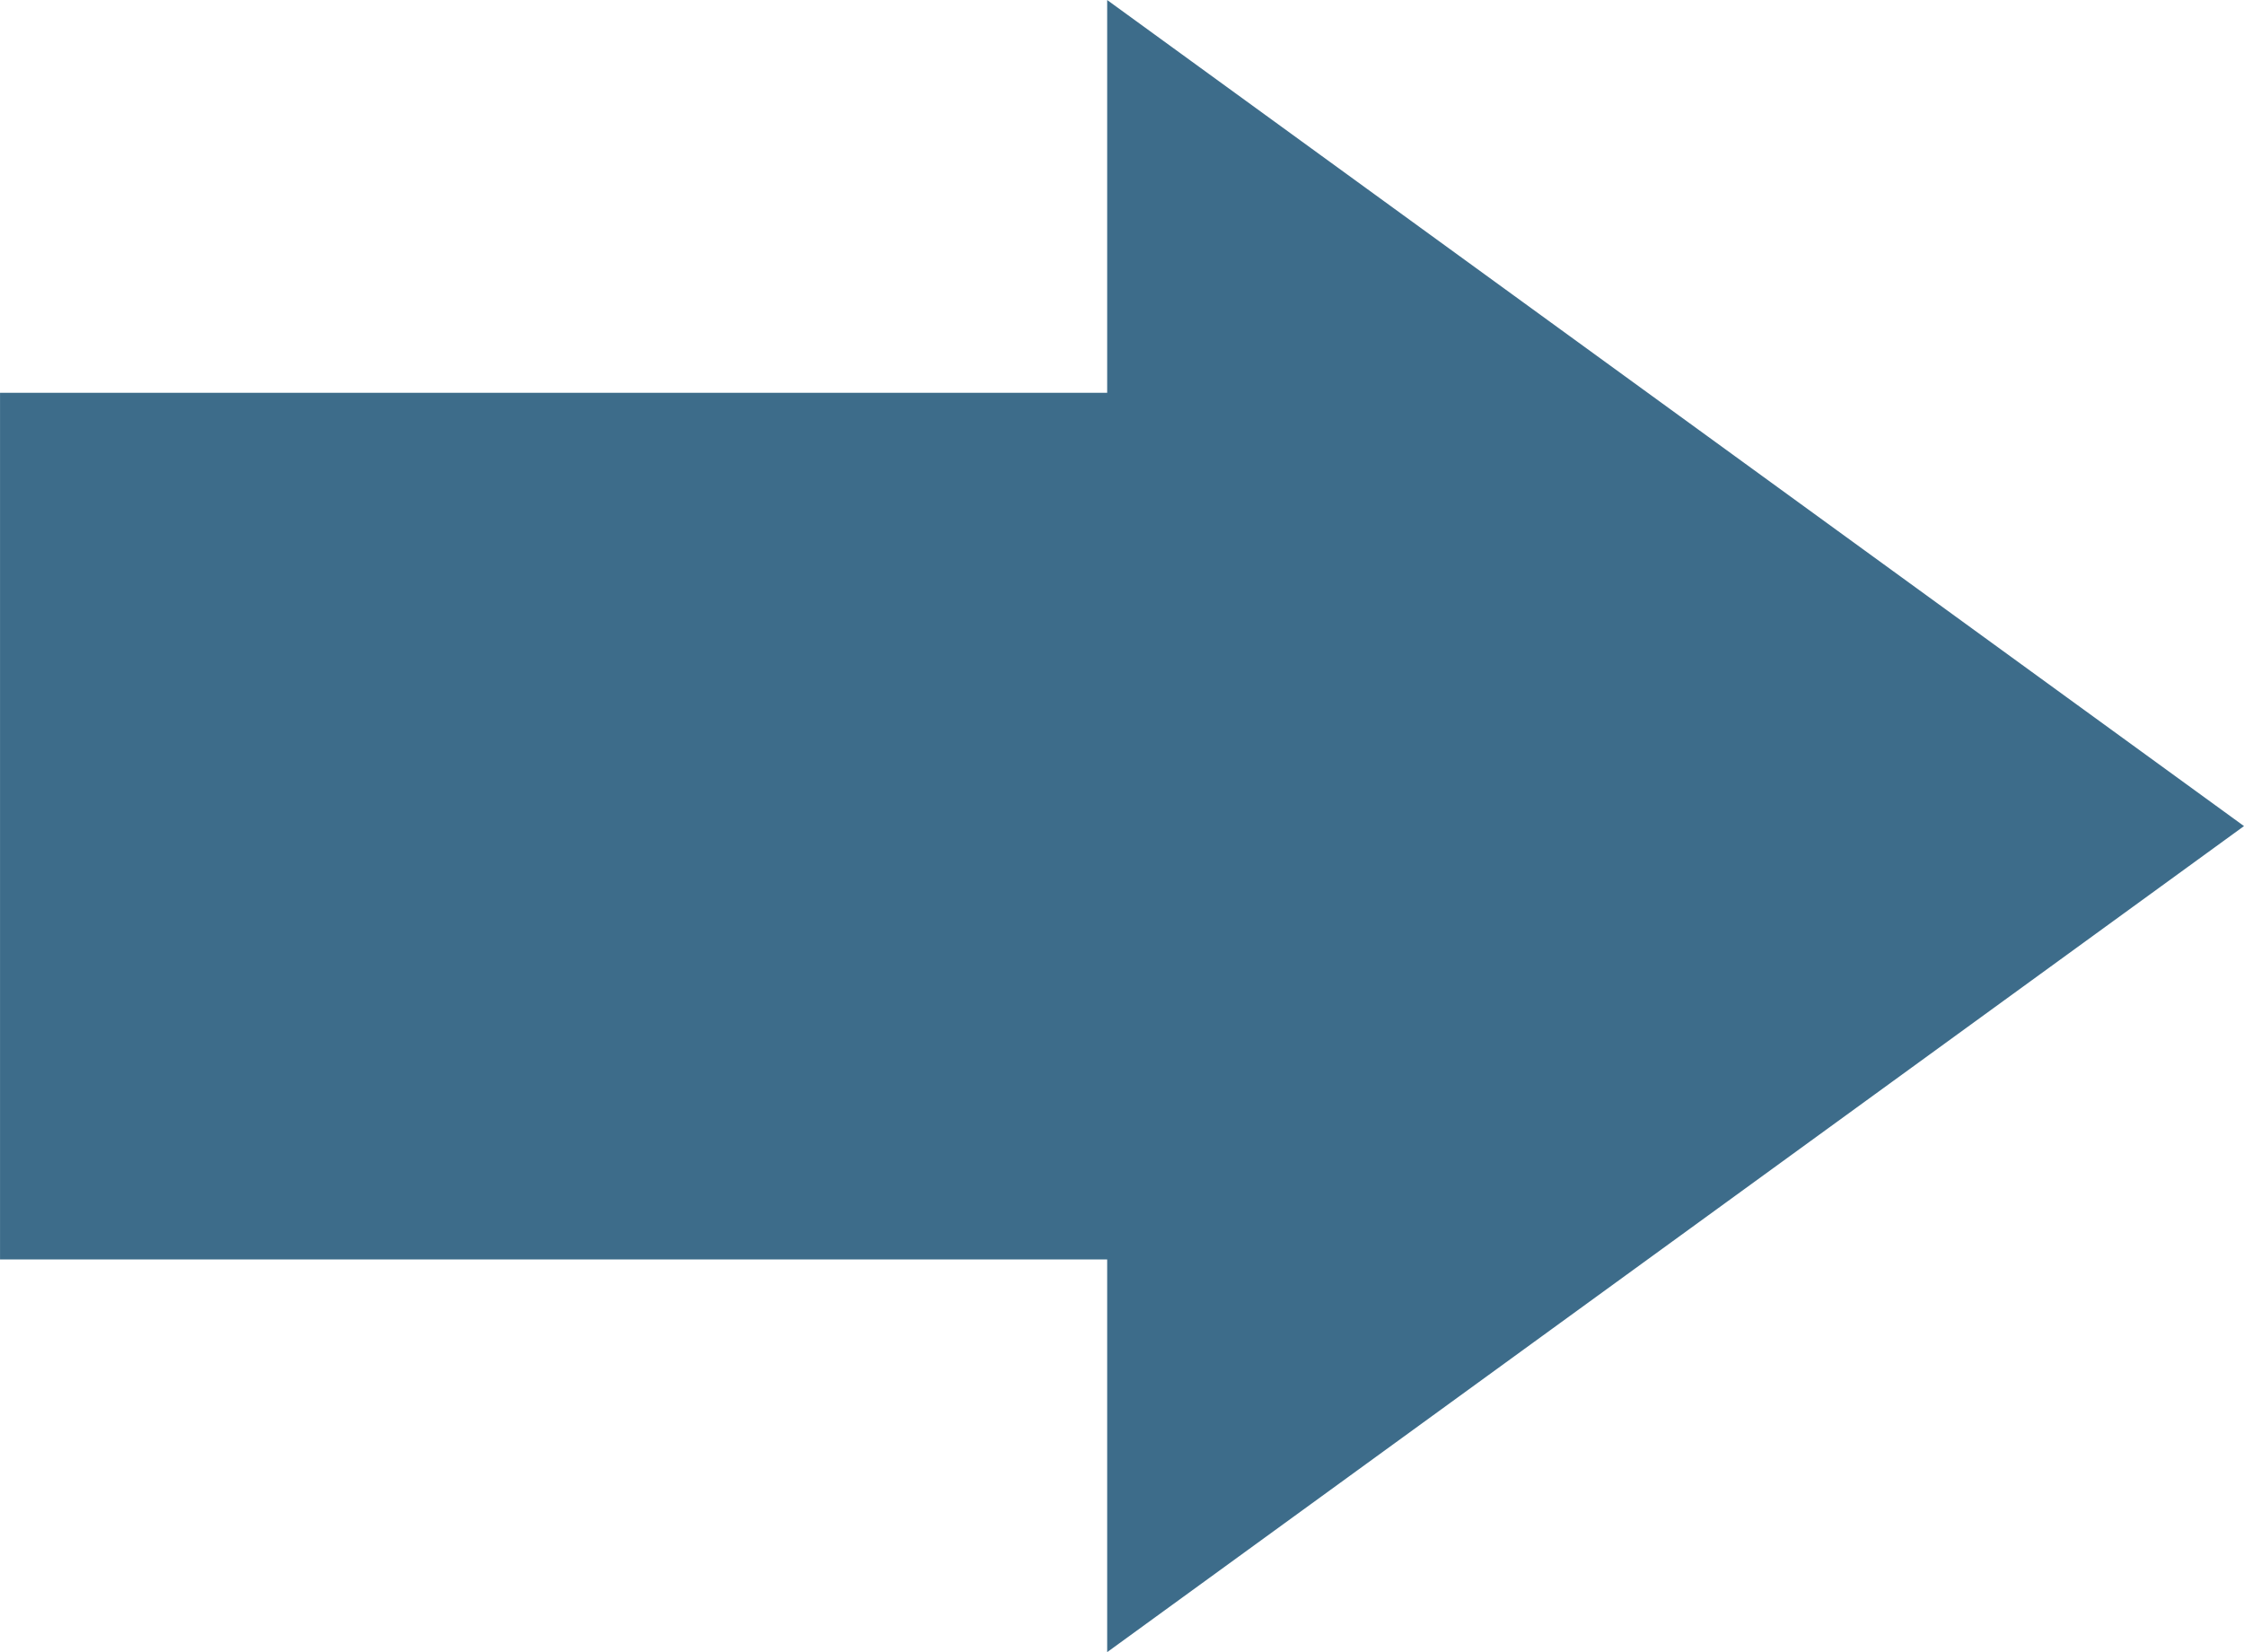
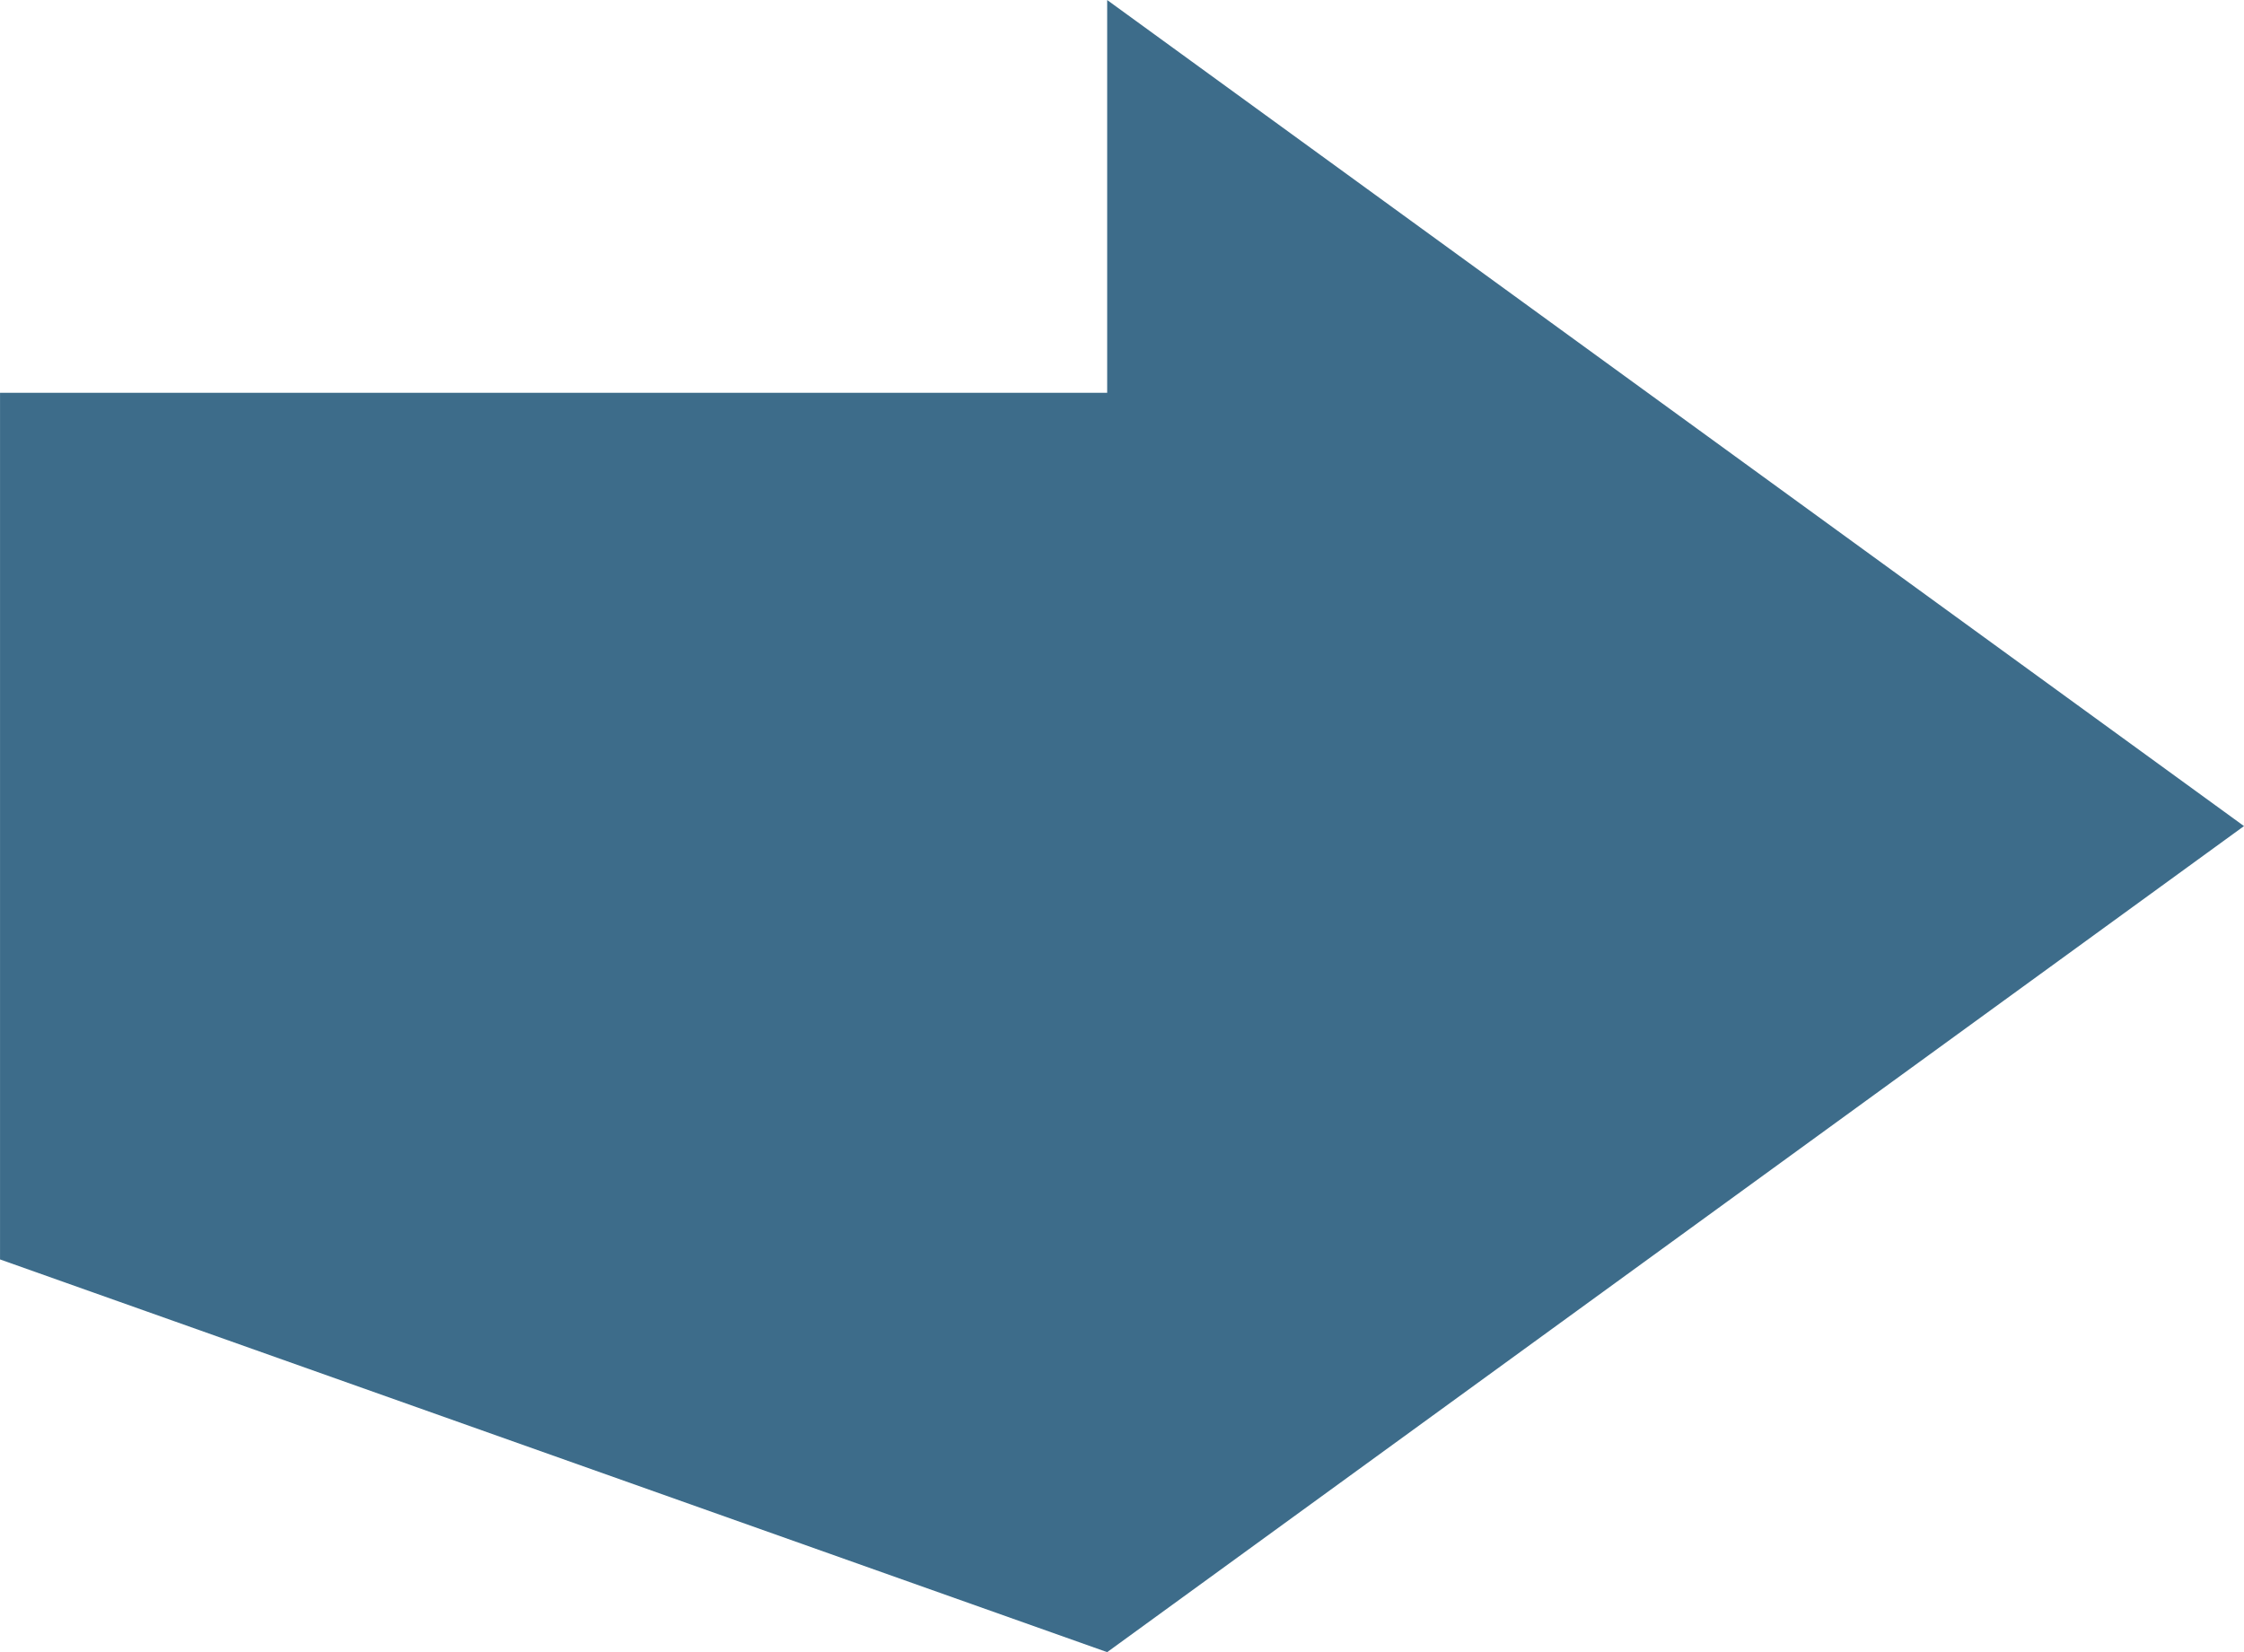
<svg xmlns="http://www.w3.org/2000/svg" width="67.046" height="49.377" viewBox="0 0 67.046 49.377">
  <defs>
    <style>
      .cls-1 {
        fill: #3d6c8a;
      }
    </style>
  </defs>
-   <path id="Path_24735" data-name="Path 24735" class="cls-1" d="M-194.461,798.721l33.966-24.688-33.966-24.688v11.739h-33.079v25.9h33.079Z" transform="translate(227.541 -749.344)" />
+   <path id="Path_24735" data-name="Path 24735" class="cls-1" d="M-194.461,798.721l33.966-24.688-33.966-24.688v11.739h-33.079v25.9Z" transform="translate(227.541 -749.344)" />
</svg>